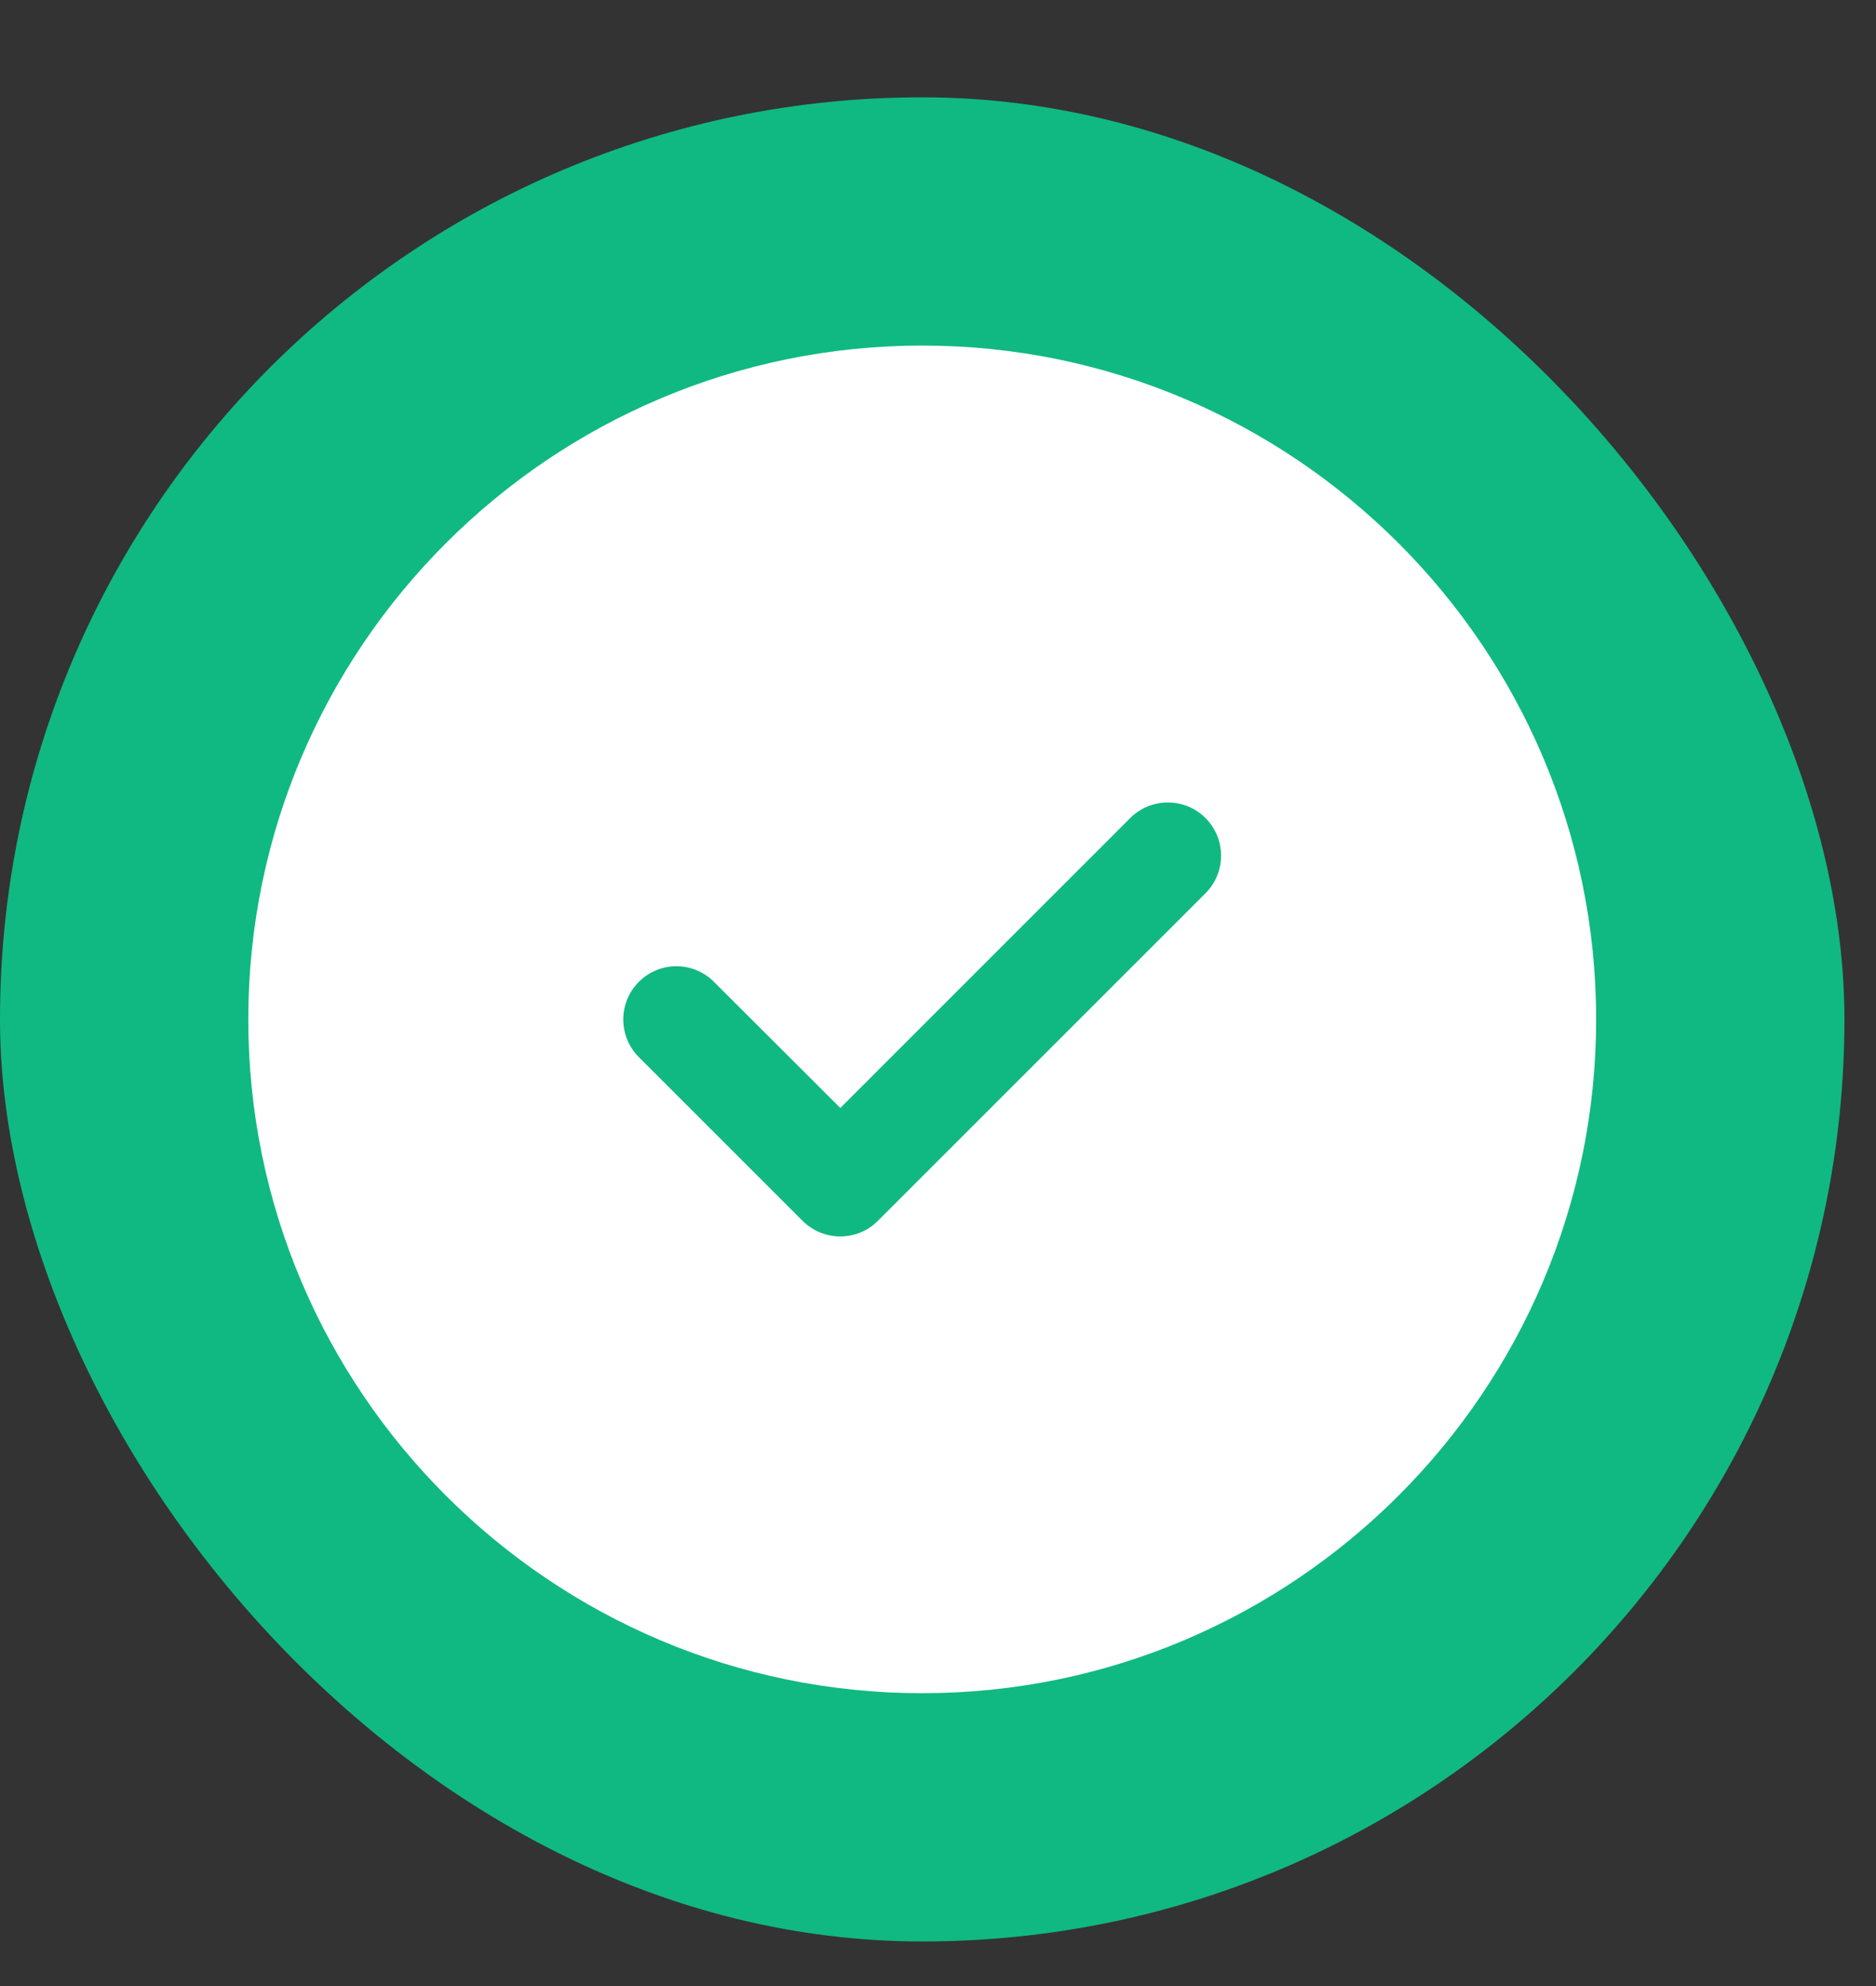
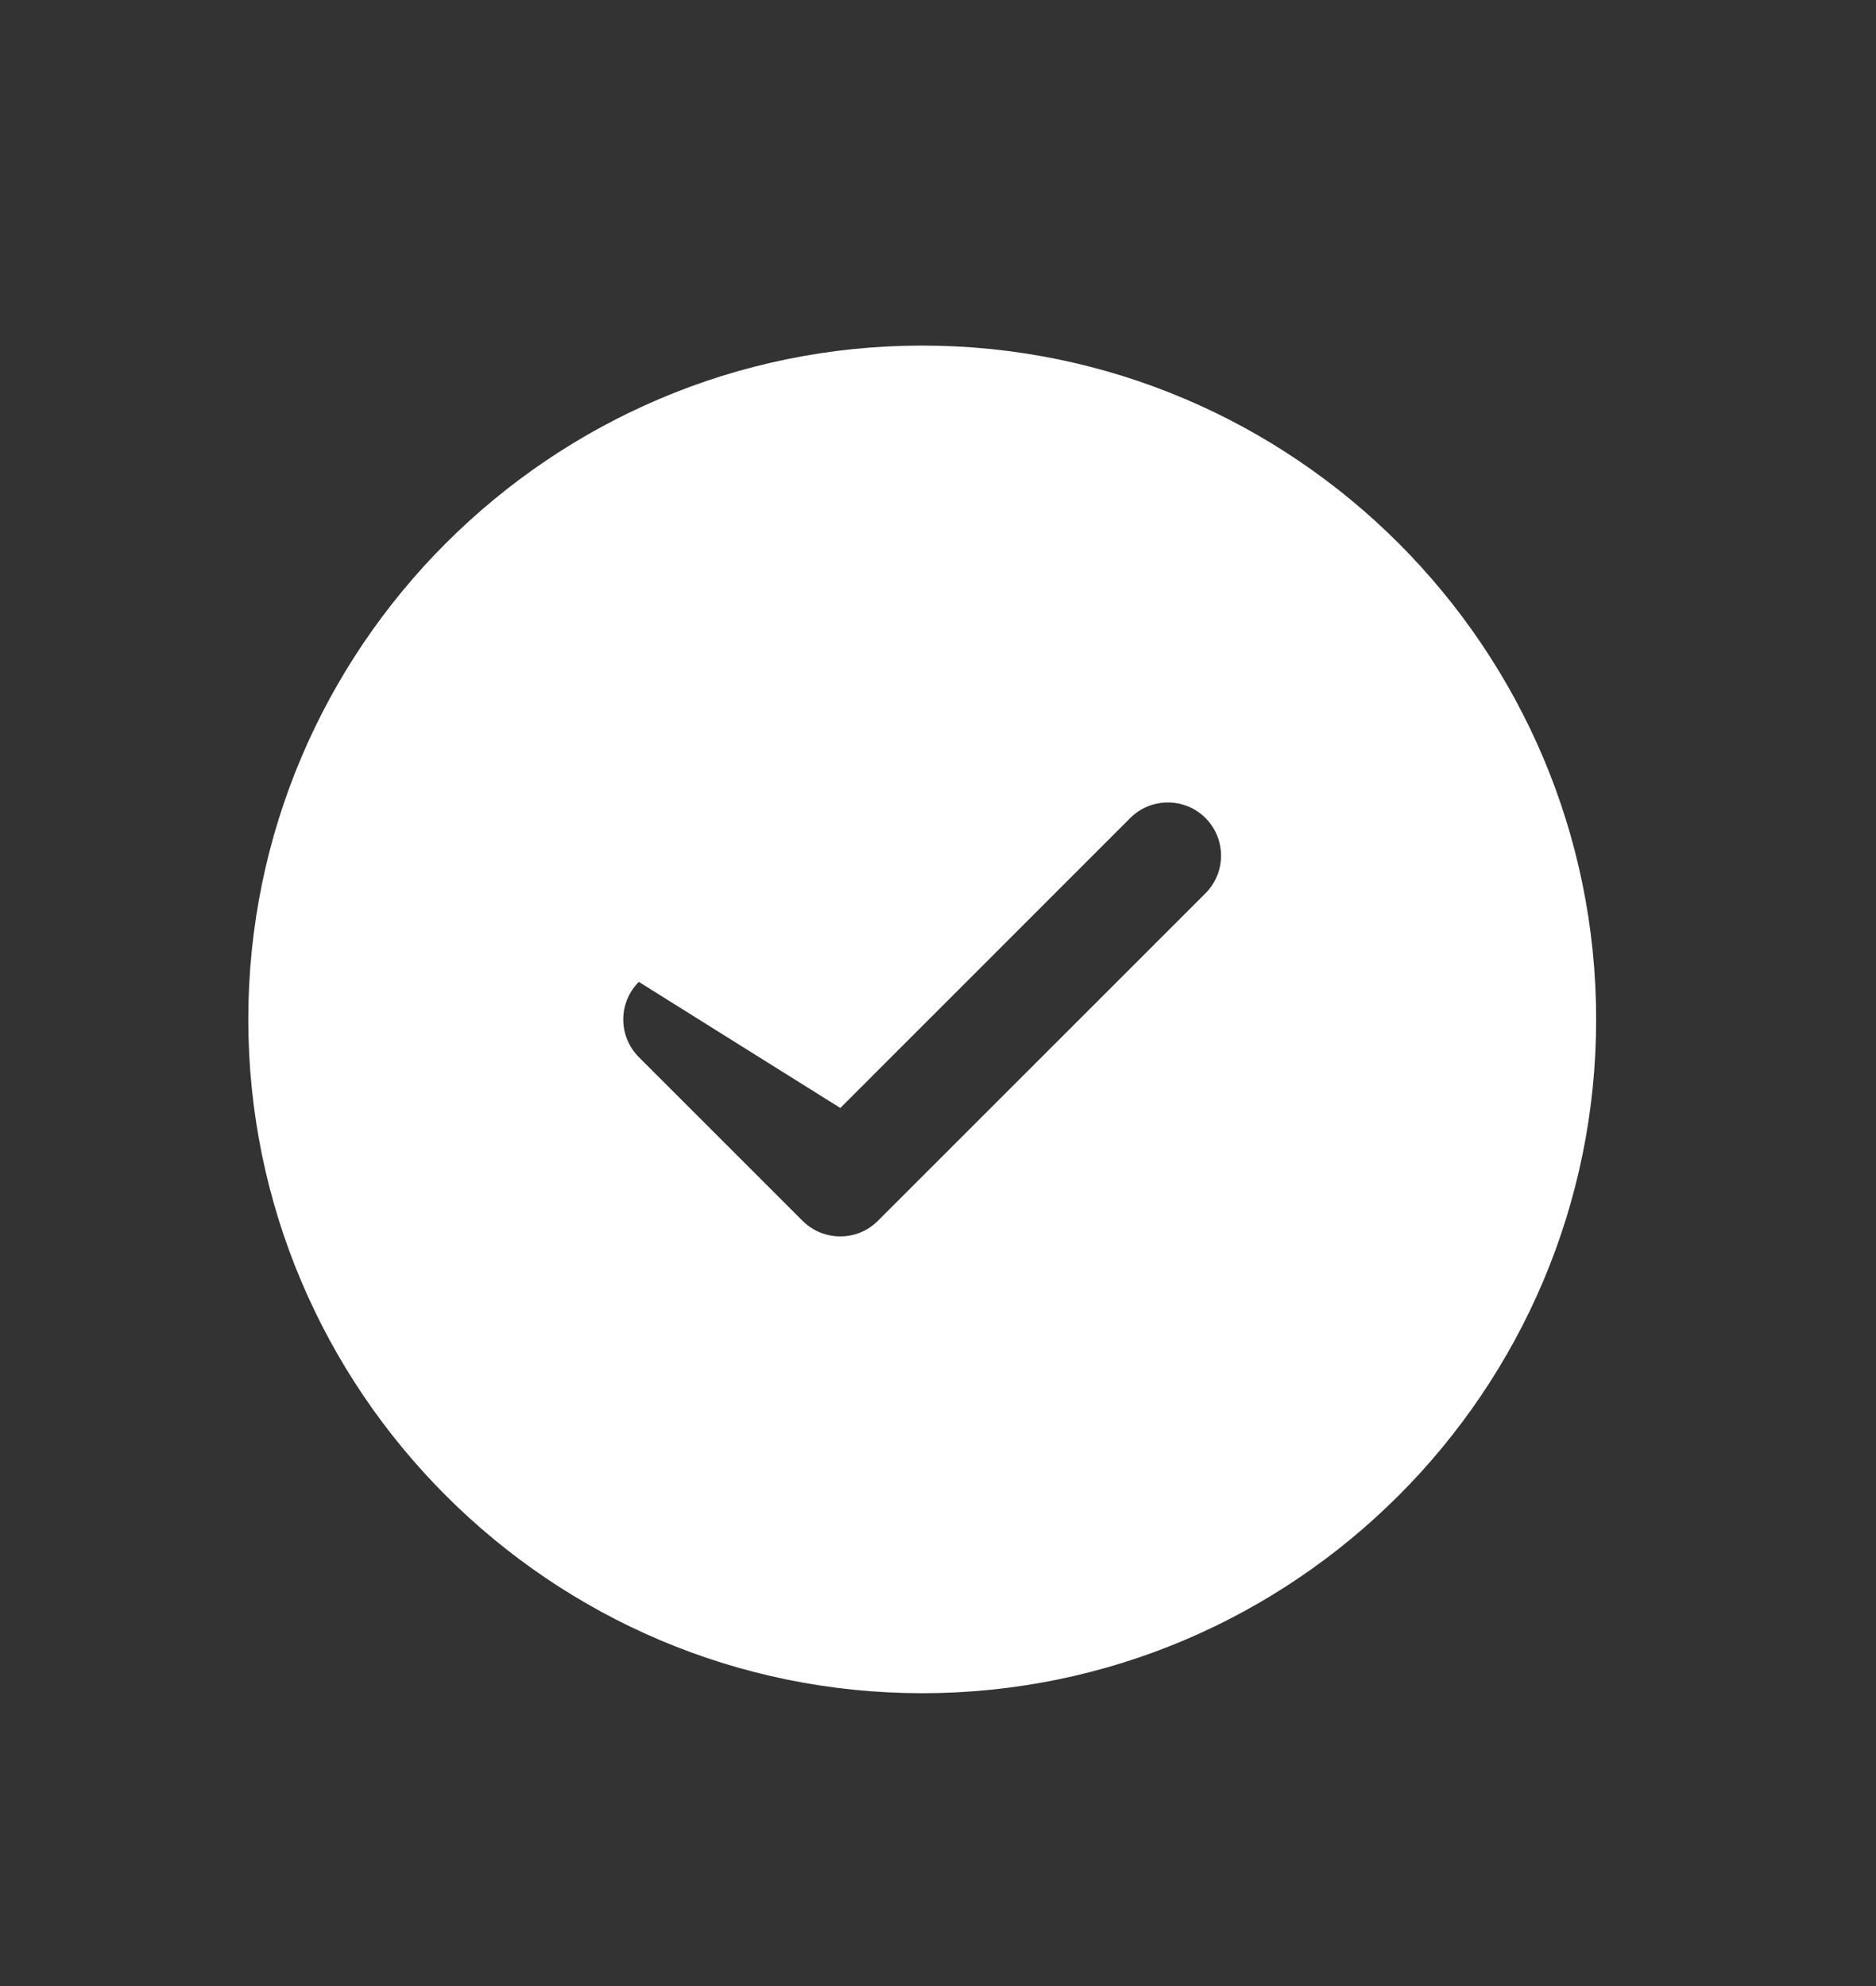
<svg xmlns="http://www.w3.org/2000/svg" width="17" height="18" viewBox="0 0 17 18" fill="none">
  <rect x="0" y="0" width="17" height="18" fill="#333333" stroke="none" />
-   <rect y="0.882" width="16.714" height="16.714" rx="8.357" fill="#10B981" />
-   <path fill-rule="evenodd" clip-rule="evenodd" d="M10.924 8.096L7.955 11.065C7.861 11.159 7.738 11.206 7.615 11.206C7.491 11.206 7.368 11.159 7.273 11.065L5.789 9.581C5.601 9.392 5.601 9.087 5.789 8.899C5.977 8.71 6.282 8.71 6.47 8.899L7.615 10.042L10.242 7.414C10.43 7.226 10.736 7.226 10.924 7.414C11.112 7.603 11.112 7.908 10.924 8.096ZM8.357 3.132C4.99 3.132 2.25 5.872 2.25 9.239C2.25 12.607 4.99 15.346 8.357 15.346C11.724 15.346 14.464 12.607 14.464 9.239C14.464 5.872 11.724 3.132 8.357 3.132Z" fill="white" />
+   <path fill-rule="evenodd" clip-rule="evenodd" d="M10.924 8.096L7.955 11.065C7.861 11.159 7.738 11.206 7.615 11.206C7.491 11.206 7.368 11.159 7.273 11.065L5.789 9.581C5.601 9.392 5.601 9.087 5.789 8.899L7.615 10.042L10.242 7.414C10.43 7.226 10.736 7.226 10.924 7.414C11.112 7.603 11.112 7.908 10.924 8.096ZM8.357 3.132C4.99 3.132 2.25 5.872 2.25 9.239C2.25 12.607 4.99 15.346 8.357 15.346C11.724 15.346 14.464 12.607 14.464 9.239C14.464 5.872 11.724 3.132 8.357 3.132Z" fill="white" />
</svg>